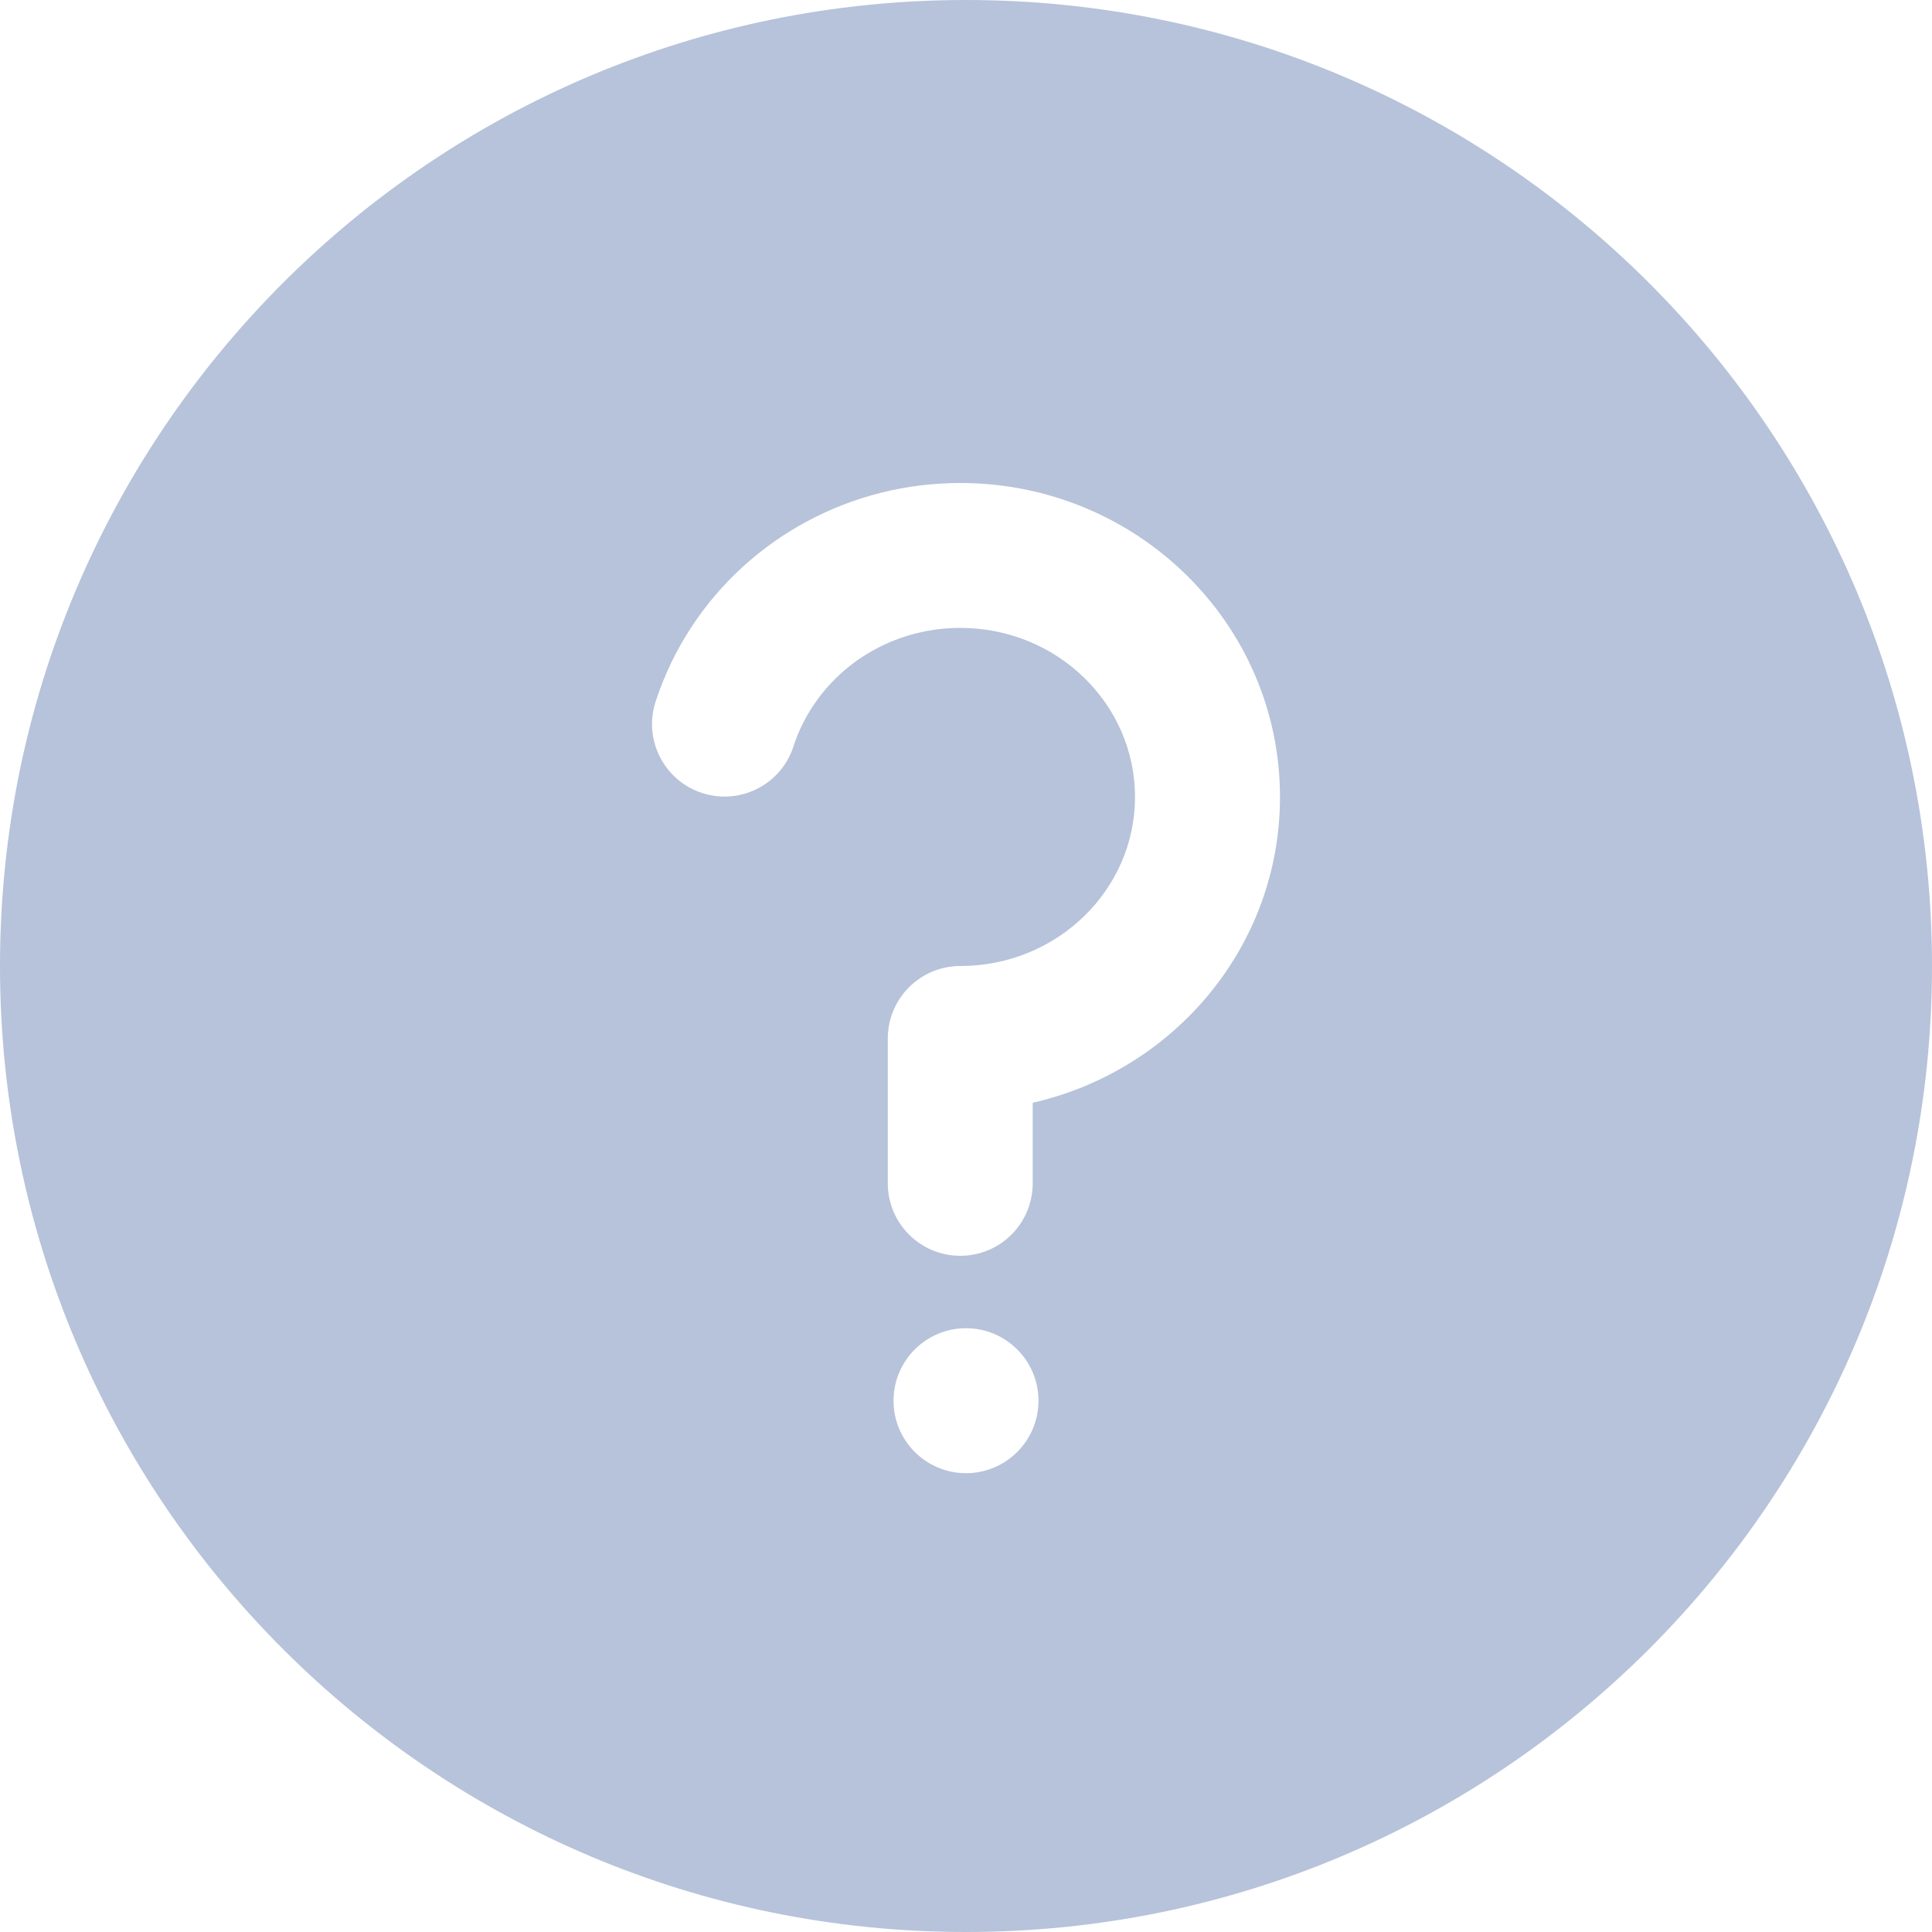
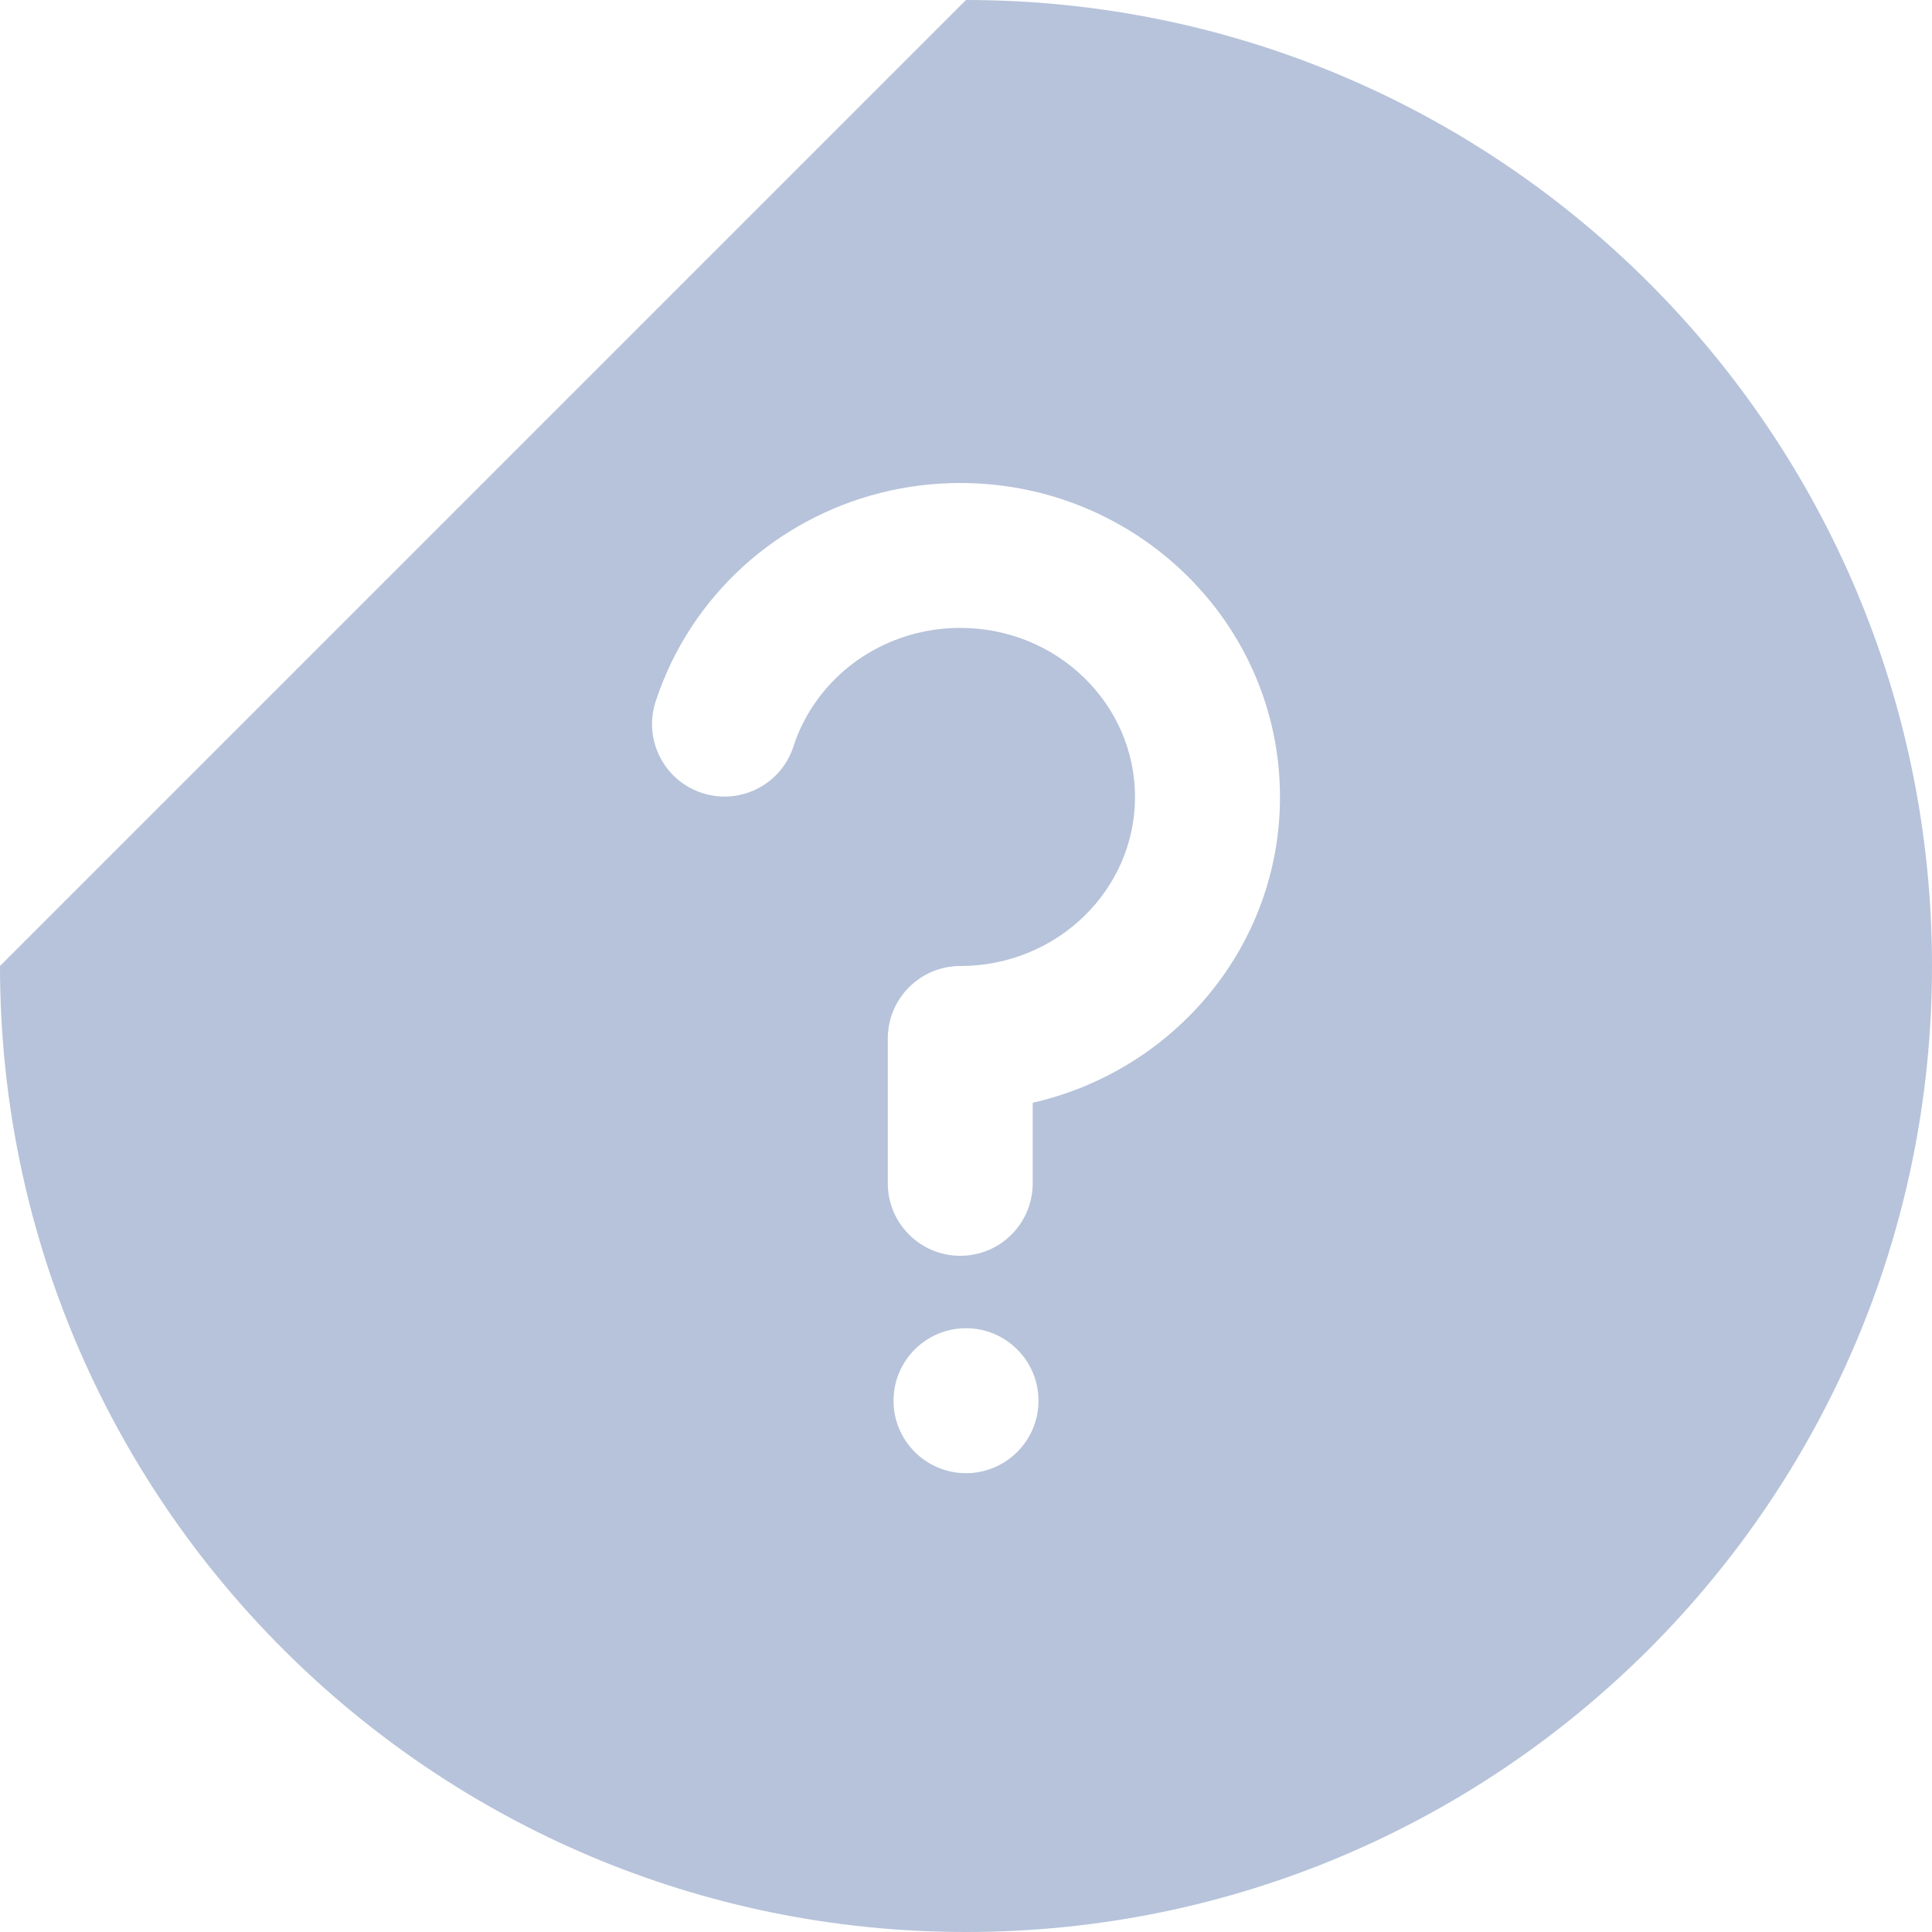
<svg xmlns="http://www.w3.org/2000/svg" width="23px" height="23px" viewBox="0 0 23 23" version="1.1">
  <title>帮助</title>
  <g id="最近【2.13更新】" stroke="none" stroke-width="1" fill="none" fill-rule="evenodd">
    <g id="点击头像-开通转换+编辑套餐状态" transform="translate(-40, -519)" fill="#B6C3DA" fill-rule="nonzero">
      <g id="帮助" transform="translate(40, 519)">
-         <path d="M11.5,0 C17.851,0 23,5.149 23,11.5 C23,17.851 17.851,23 11.5,23 C5.149,23 0,17.851 0,11.5 C0,5.149 5.149,0 11.5,0 Z M11.5,15.812 C11.024,15.812 10.637,16.199 10.637,16.675 C10.637,17.151 11.024,17.538 11.5,17.538 C11.976,17.538 12.363,17.151 12.363,16.675 C12.363,16.199 11.976,15.812 11.5,15.812 Z M11.432,5.75 C10.127,5.75 8.932,6.401 8.235,7.459 C8.052,7.737 7.907,8.038 7.804,8.355 C7.658,8.808 7.907,9.295 8.36,9.441 C8.813,9.588 9.3,9.339 9.446,8.886 C9.5,8.718 9.578,8.557 9.676,8.408 C10.055,7.832 10.711,7.475 11.432,7.475 C12.586,7.475 13.512,8.381 13.512,9.488 C13.512,10.594 12.585,11.5 11.432,11.5 C10.956,11.5 10.569,11.886 10.569,12.363 L10.569,14.088 C10.569,14.564 10.956,14.95 11.432,14.95 C11.908,14.95 12.294,14.564 12.294,14.088 L12.294,13.128 C13.978,12.745 15.238,11.264 15.238,9.488 C15.238,7.419 13.529,5.75 11.432,5.75 L11.432,5.75 Z" id="形状" />
+         <path d="M11.5,0 C17.851,0 23,5.149 23,11.5 C23,17.851 17.851,23 11.5,23 C5.149,23 0,17.851 0,11.5 Z M11.5,15.812 C11.024,15.812 10.637,16.199 10.637,16.675 C10.637,17.151 11.024,17.538 11.5,17.538 C11.976,17.538 12.363,17.151 12.363,16.675 C12.363,16.199 11.976,15.812 11.5,15.812 Z M11.432,5.75 C10.127,5.75 8.932,6.401 8.235,7.459 C8.052,7.737 7.907,8.038 7.804,8.355 C7.658,8.808 7.907,9.295 8.36,9.441 C8.813,9.588 9.3,9.339 9.446,8.886 C9.5,8.718 9.578,8.557 9.676,8.408 C10.055,7.832 10.711,7.475 11.432,7.475 C12.586,7.475 13.512,8.381 13.512,9.488 C13.512,10.594 12.585,11.5 11.432,11.5 C10.956,11.5 10.569,11.886 10.569,12.363 L10.569,14.088 C10.569,14.564 10.956,14.95 11.432,14.95 C11.908,14.95 12.294,14.564 12.294,14.088 L12.294,13.128 C13.978,12.745 15.238,11.264 15.238,9.488 C15.238,7.419 13.529,5.75 11.432,5.75 L11.432,5.75 Z" id="形状" />
      </g>
    </g>
  </g>
</svg>